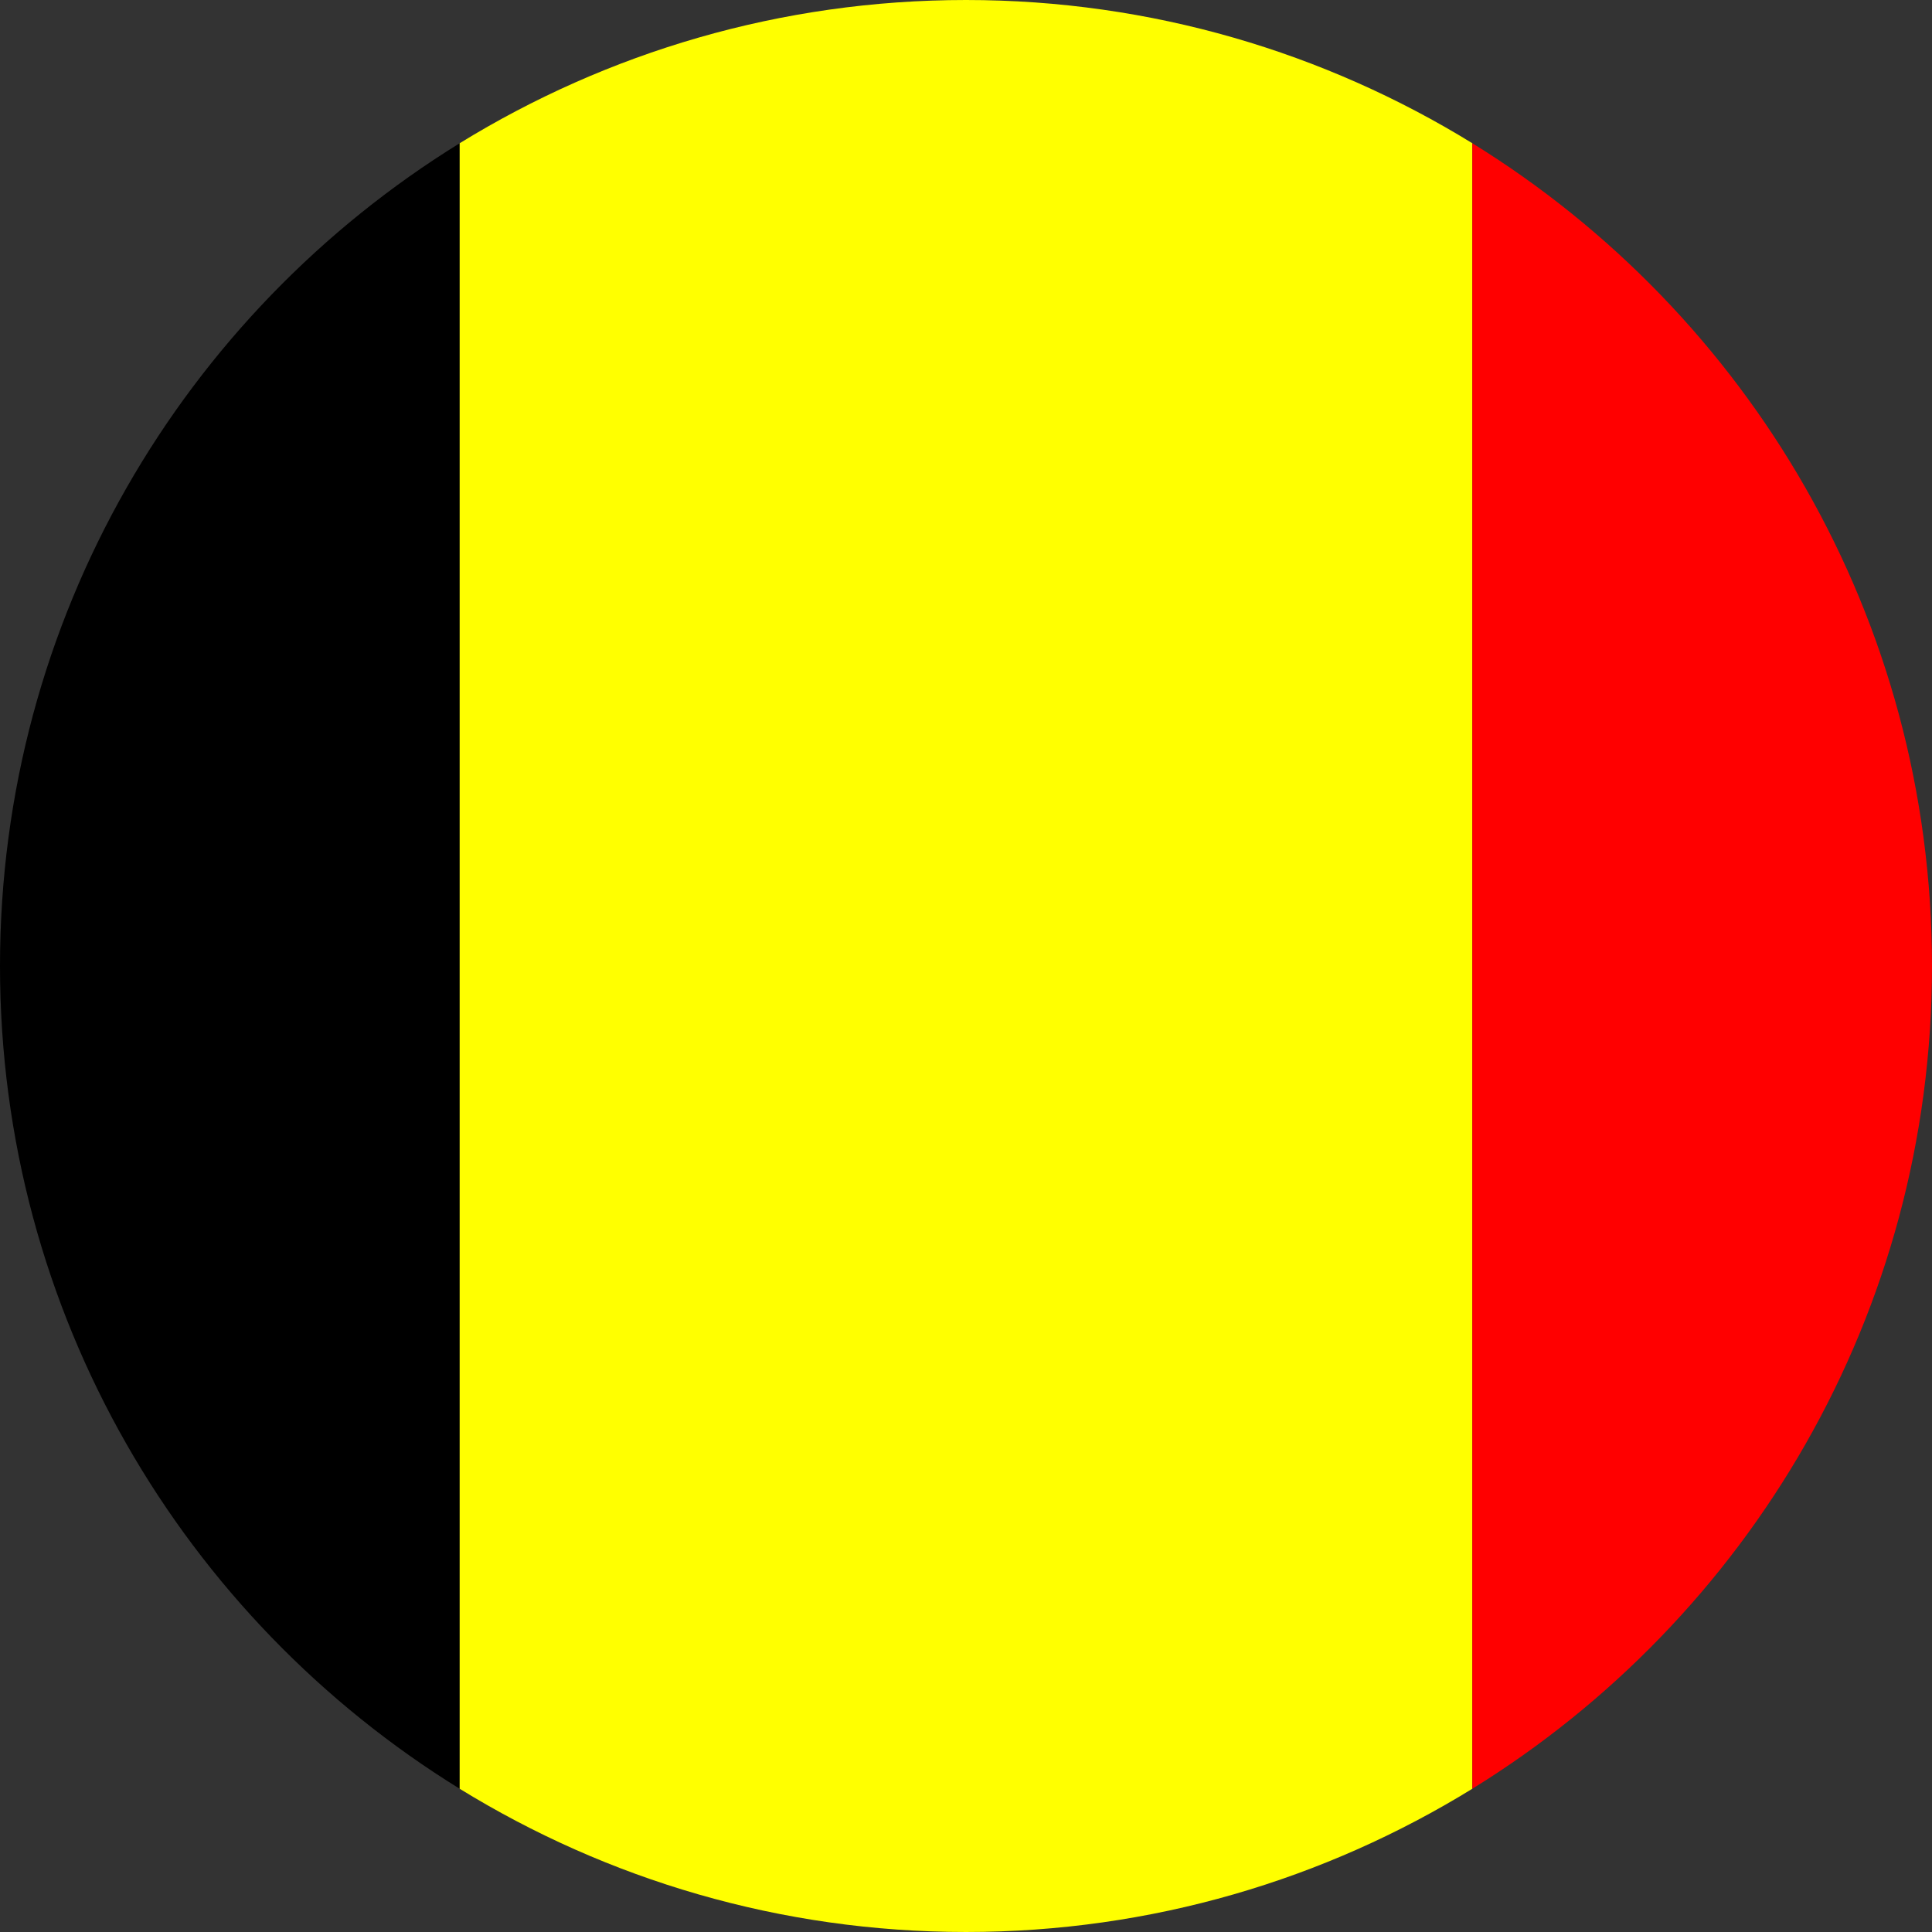
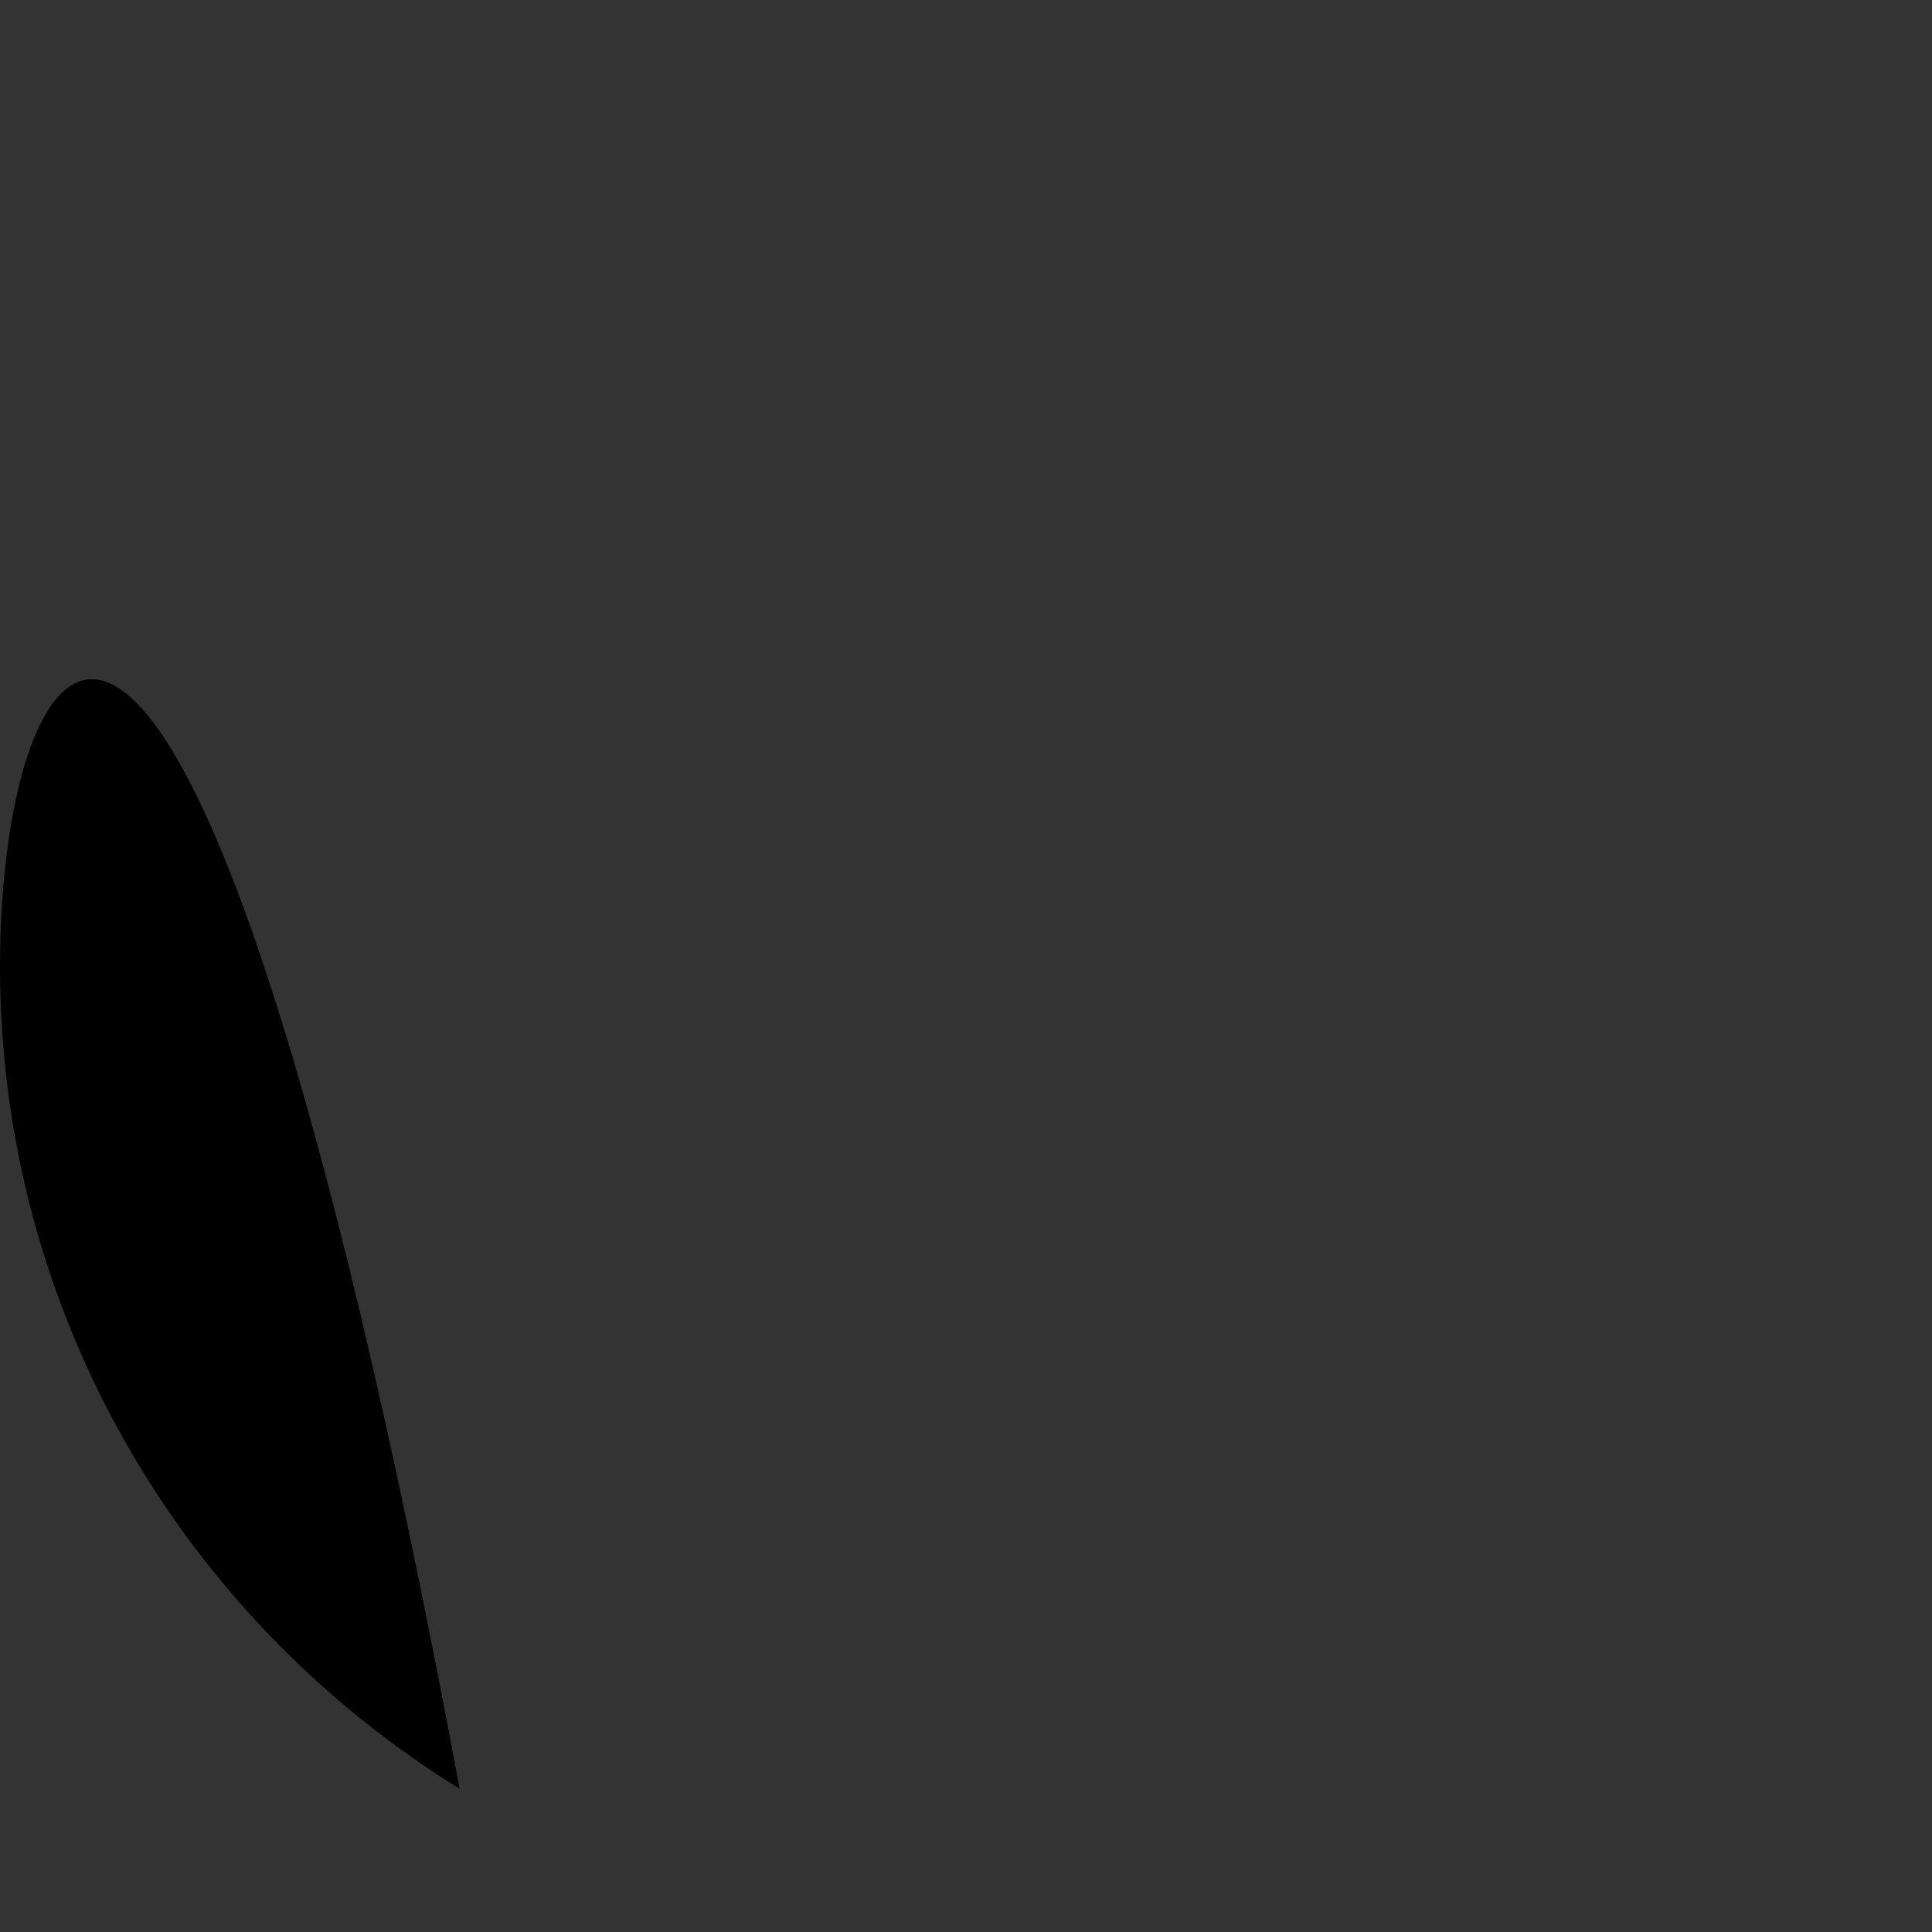
<svg xmlns="http://www.w3.org/2000/svg" id="a" viewBox="0 0 58 58">
  <rect x="0" y="0" width="58" height="58" fill="#333333" stroke="none" />
-   <path d="M0,29c0,10.44,5.52,19.59,13.8,24.7V4.3C5.52,9.41,0,18.56,0,29Z" />
-   <path d="M29,0c-5.57,0-10.78,1.58-15.2,4.3v49.4c4.42,2.72,9.62,4.3,15.2,4.3s10.78-1.58,15.2-4.3V4.3C39.78,1.58,34.57,0,29,0Z" style="fill:#ff0;" />
-   <path d="M44.2,4.3v49.4c8.28-5.11,13.8-14.26,13.8-24.7s-5.52-19.59-13.8-24.7Z" style="fill:red;" />
+   <path d="M0,29c0,10.44,5.52,19.59,13.8,24.7C5.52,9.41,0,18.56,0,29Z" />
</svg>